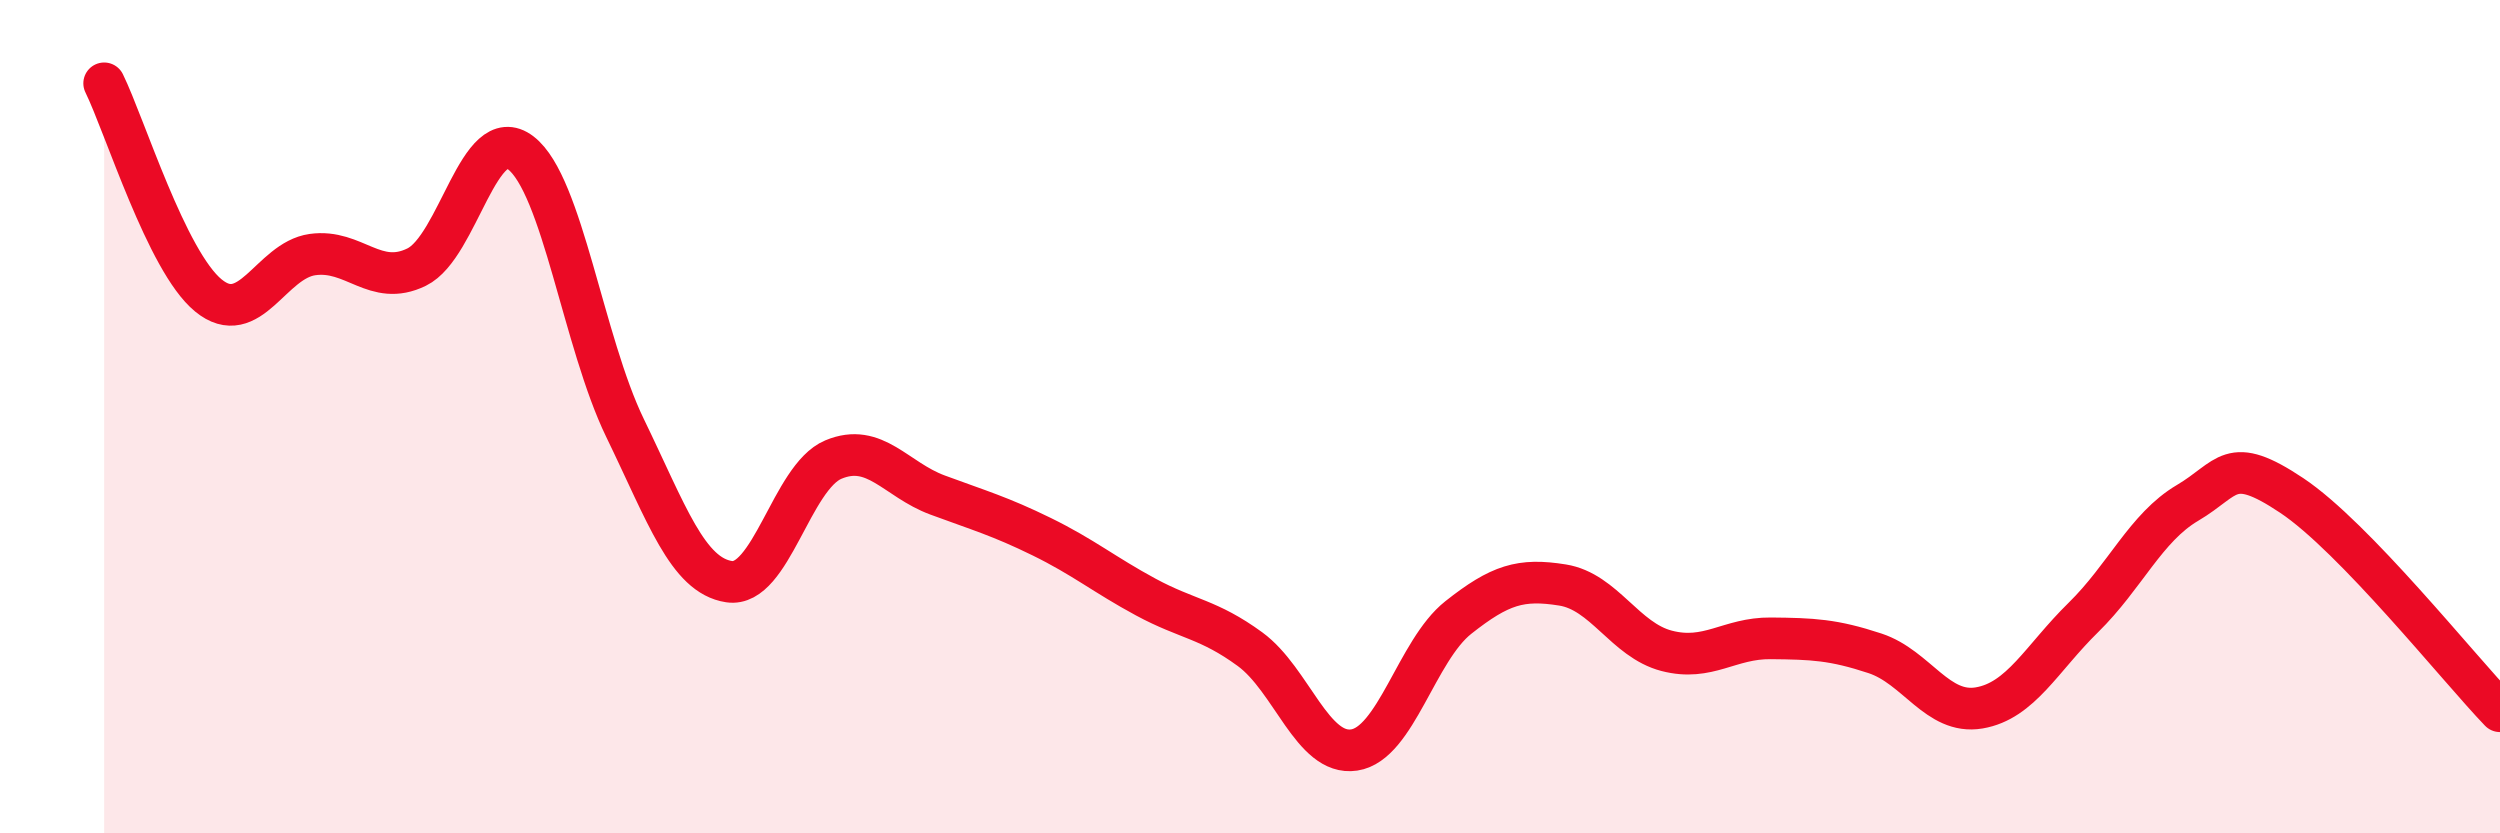
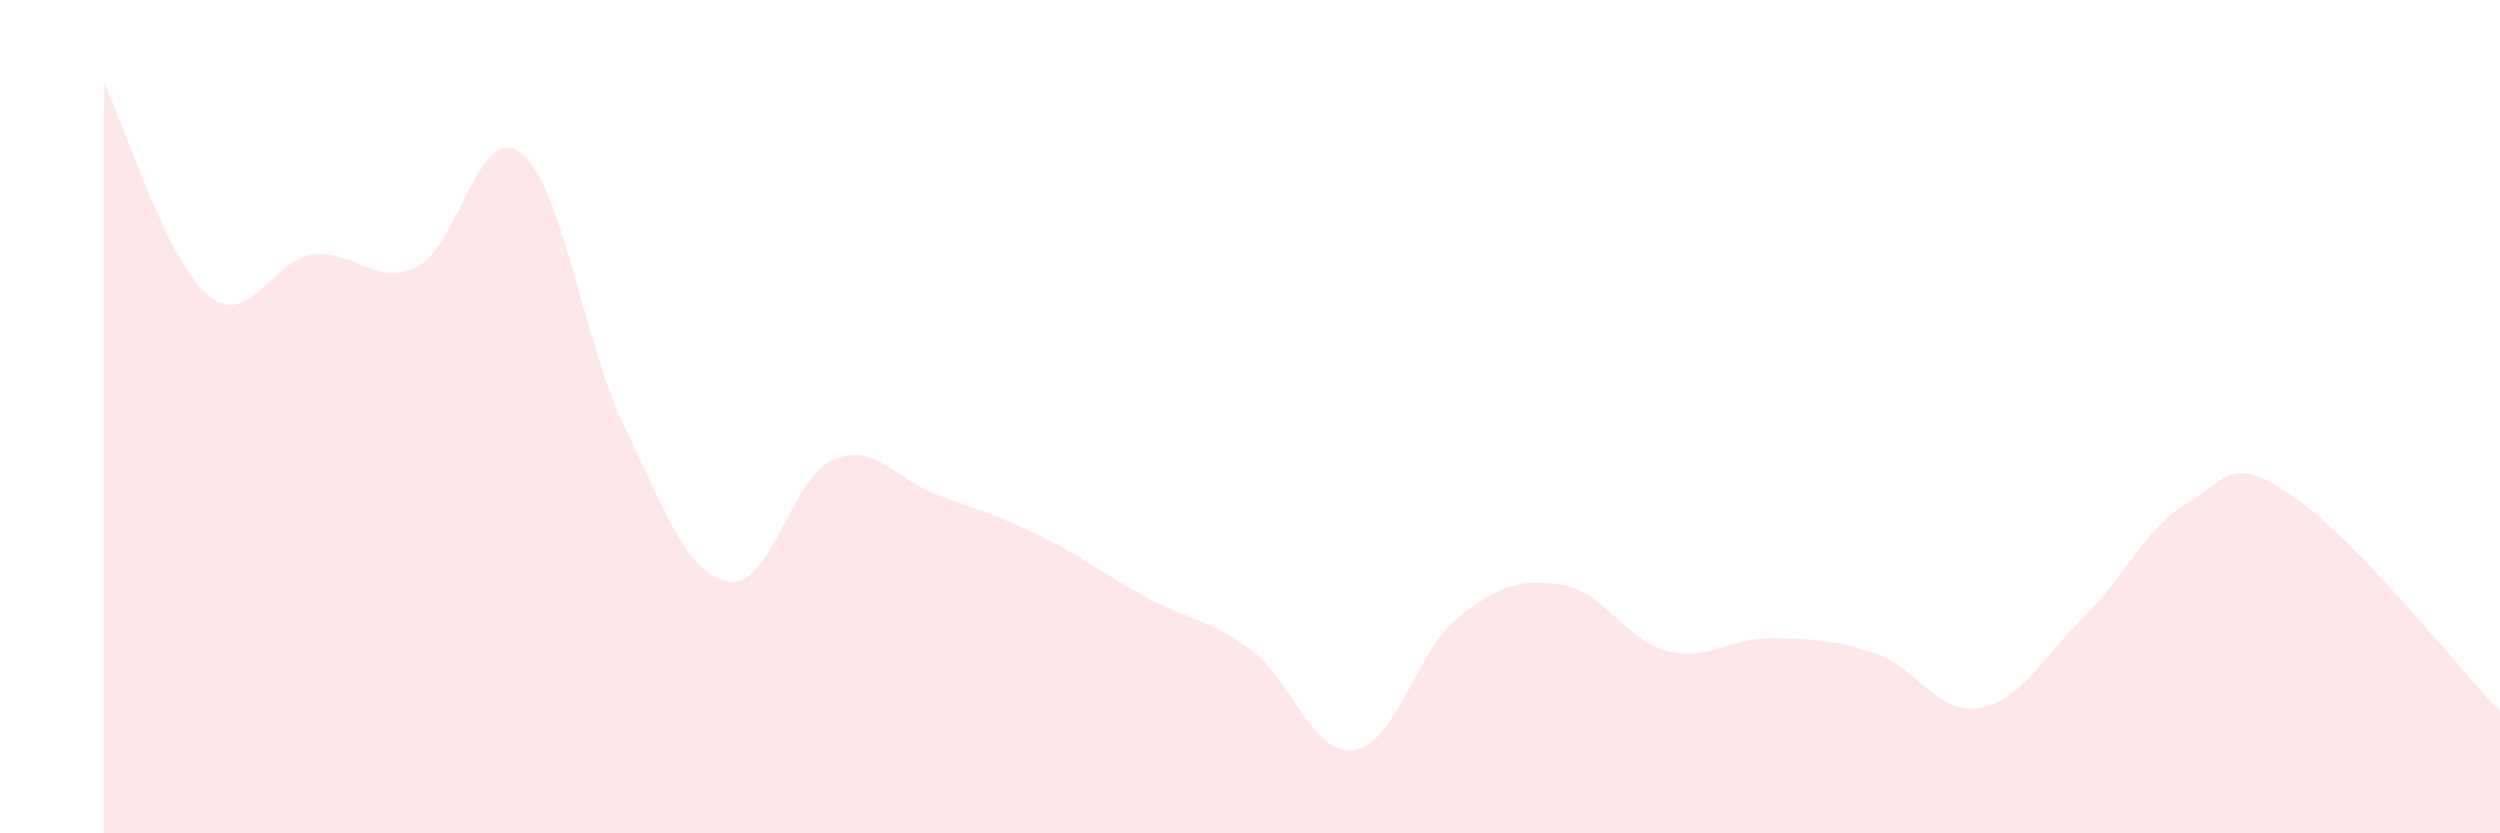
<svg xmlns="http://www.w3.org/2000/svg" width="60" height="20" viewBox="0 0 60 20">
  <path d="M 2.5,2 C 3,3.02 4,6.27 5,7.09 C 6,7.91 6.5,6.25 7.5,6.11 C 8.5,5.97 9,6.9 10,6.41 C 11,5.92 11.5,2.9 12.5,3.67 C 13.5,4.44 14,8.21 15,10.27 C 16,12.33 16.5,13.81 17.5,13.96 C 18.5,14.11 19,11.45 20,11.03 C 21,10.61 21.5,11.51 22.5,11.88 C 23.5,12.25 24,12.39 25,12.88 C 26,13.37 26.5,13.79 27.5,14.33 C 28.5,14.87 29,14.85 30,15.58 C 31,16.31 31.5,18.15 32.5,18 C 33.5,17.85 34,15.61 35,14.82 C 36,14.03 36.5,13.88 37.5,14.04 C 38.5,14.2 39,15.36 40,15.62 C 41,15.88 41.5,15.31 42.5,15.32 C 43.5,15.33 44,15.35 45,15.68 C 46,16.01 46.5,17.16 47.5,16.99 C 48.5,16.82 49,15.8 50,14.82 C 51,13.84 51.5,12.66 52.5,12.07 C 53.5,11.48 53.5,10.89 55,11.89 C 56.5,12.89 59,16.03 60,17.07L60 20L2.5 20Z" fill="#EB0A25" opacity="0.1" stroke-linecap="round" stroke-linejoin="round" />
-   <path d="M 2.5,2 C 3,3.02 4,6.27 5,7.09 C 6,7.91 6.5,6.25 7.5,6.11 C 8.5,5.97 9,6.9 10,6.41 C 11,5.92 11.5,2.9 12.5,3.67 C 13.5,4.44 14,8.21 15,10.27 C 16,12.33 16.5,13.81 17.5,13.96 C 18.5,14.11 19,11.45 20,11.03 C 21,10.61 21.5,11.51 22.5,11.88 C 23.5,12.25 24,12.39 25,12.88 C 26,13.37 26.5,13.79 27.5,14.33 C 28.5,14.87 29,14.85 30,15.58 C 31,16.31 31.5,18.15 32.5,18 C 33.5,17.85 34,15.61 35,14.82 C 36,14.03 36.5,13.88 37.5,14.04 C 38.5,14.2 39,15.36 40,15.62 C 41,15.88 41.5,15.31 42.5,15.32 C 43.5,15.33 44,15.35 45,15.68 C 46,16.01 46.5,17.16 47.5,16.99 C 48.5,16.82 49,15.8 50,14.82 C 51,13.84 51.5,12.66 52.5,12.07 C 53.5,11.48 53.5,10.89 55,11.89 C 56.5,12.89 59,16.03 60,17.07" stroke="#EB0A25" stroke-width="1" fill="none" stroke-linecap="round" stroke-linejoin="round" />
</svg>